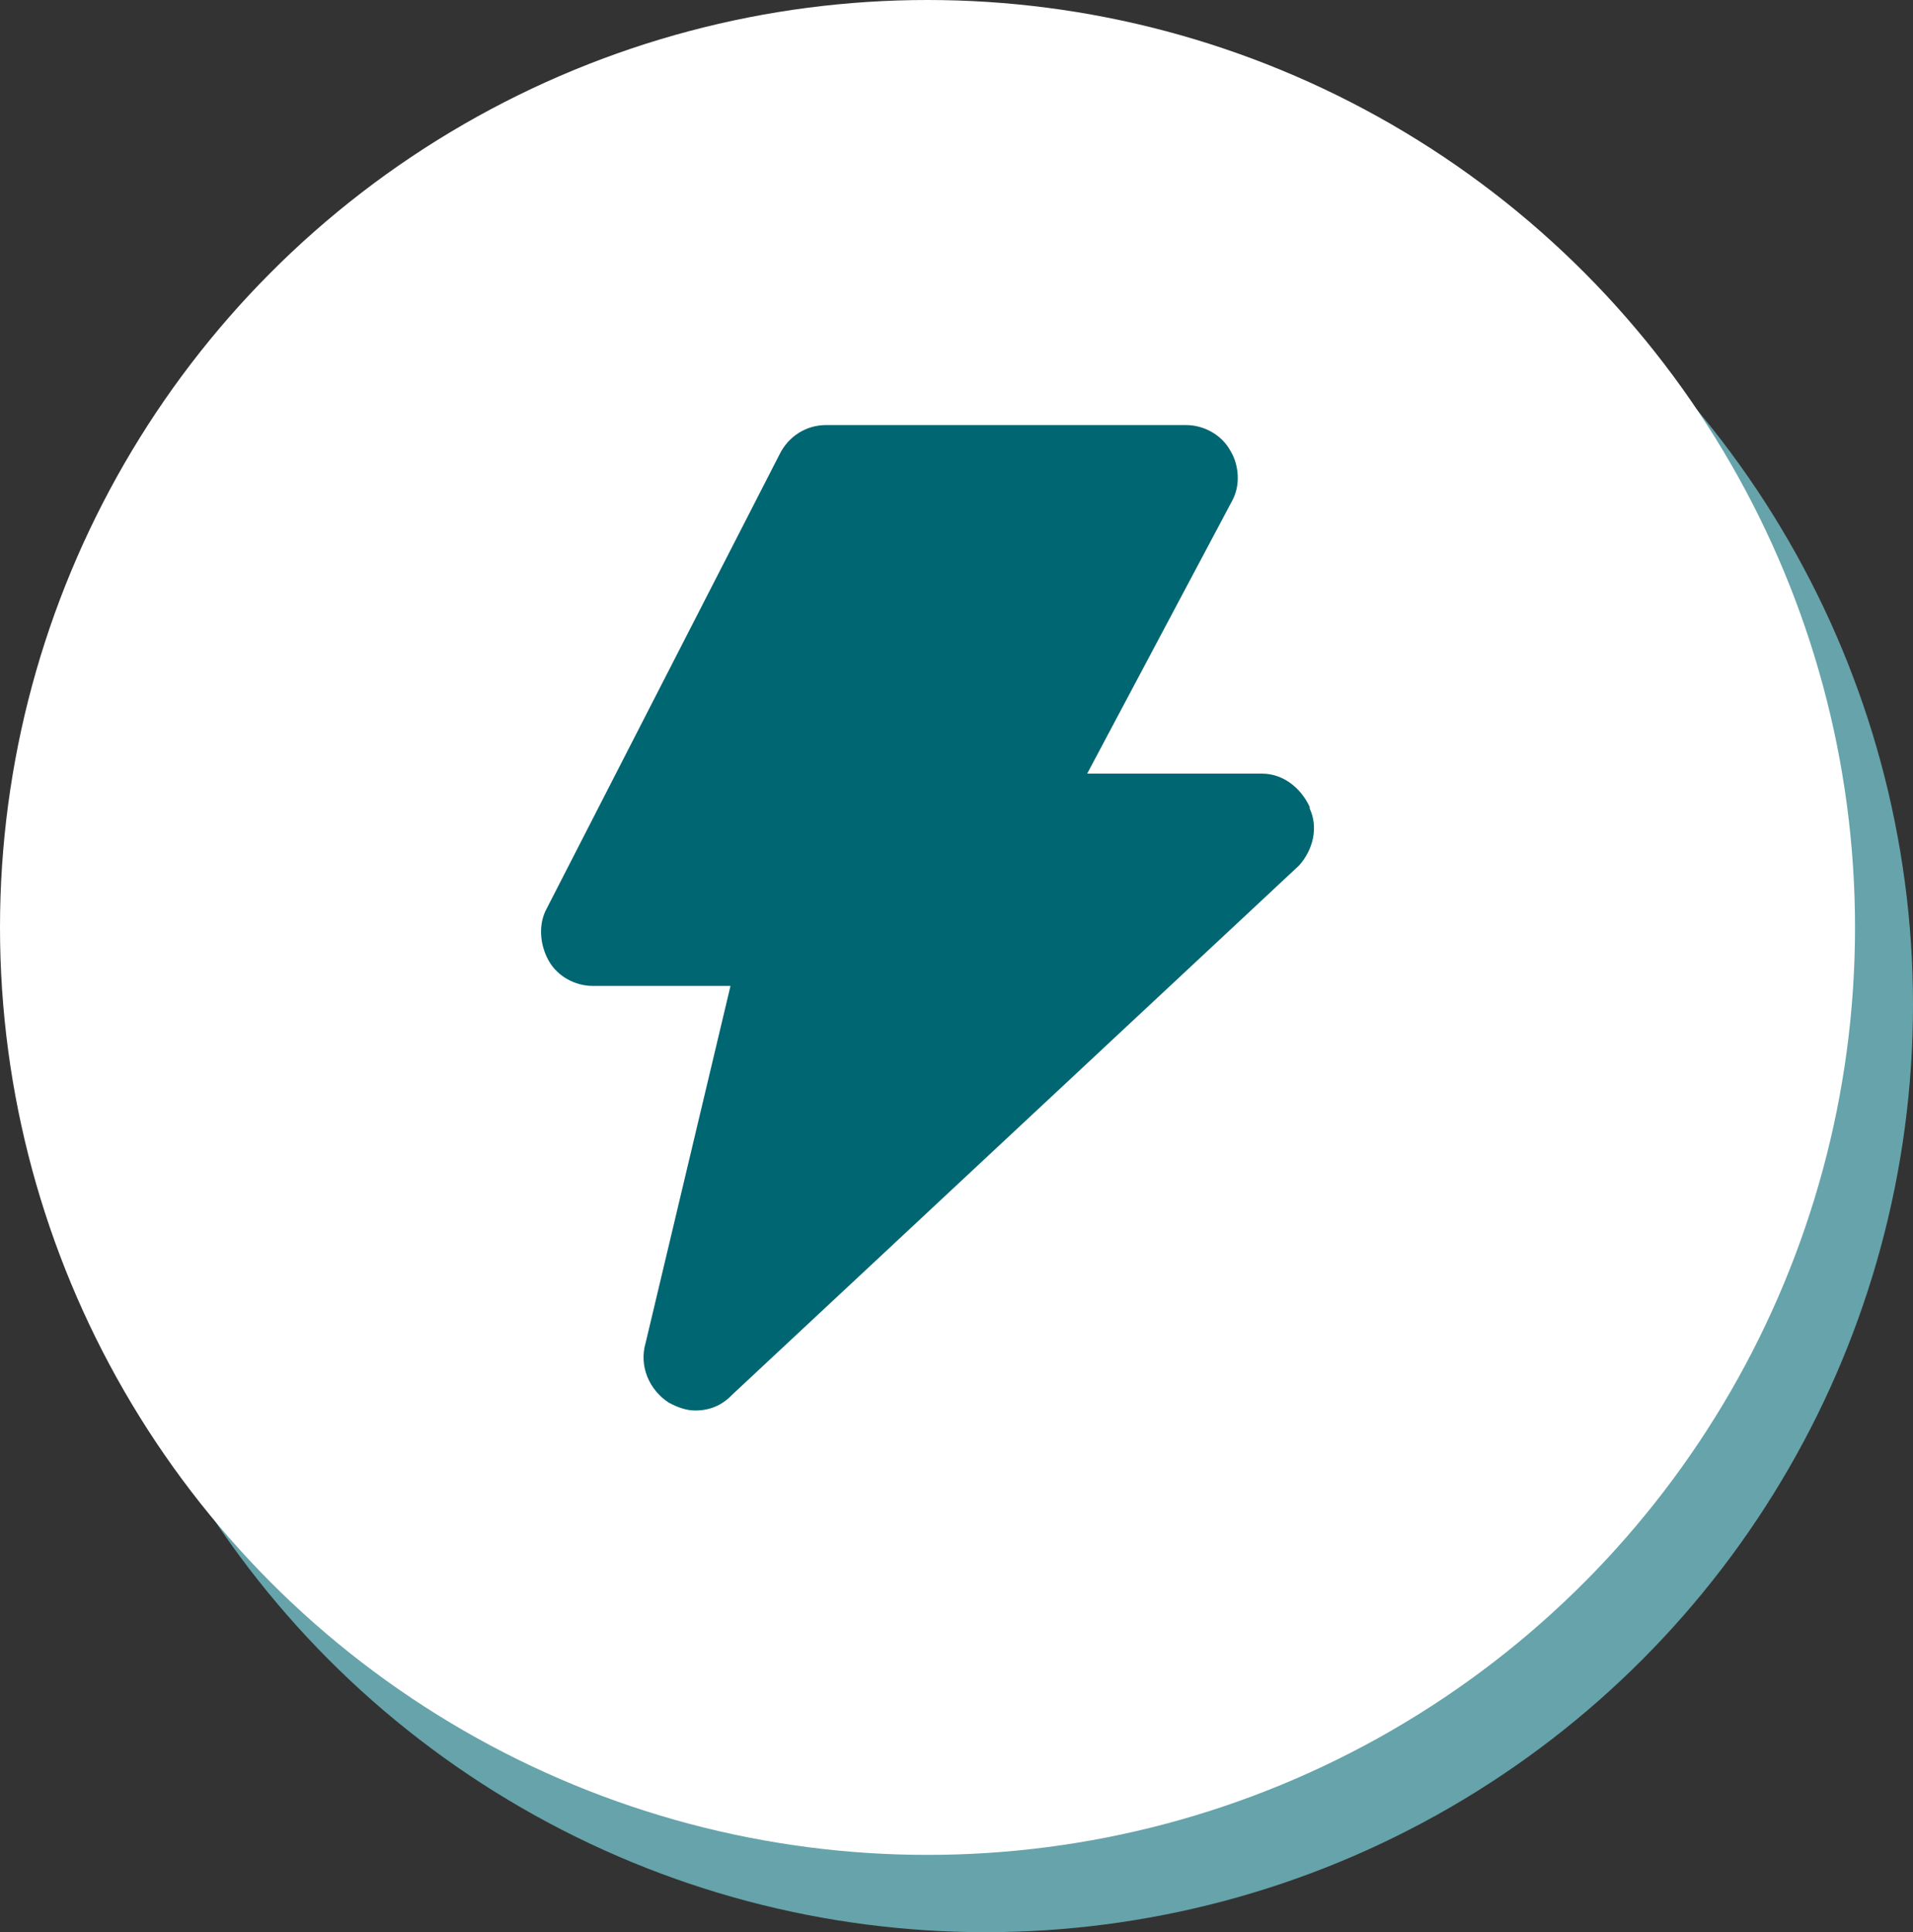
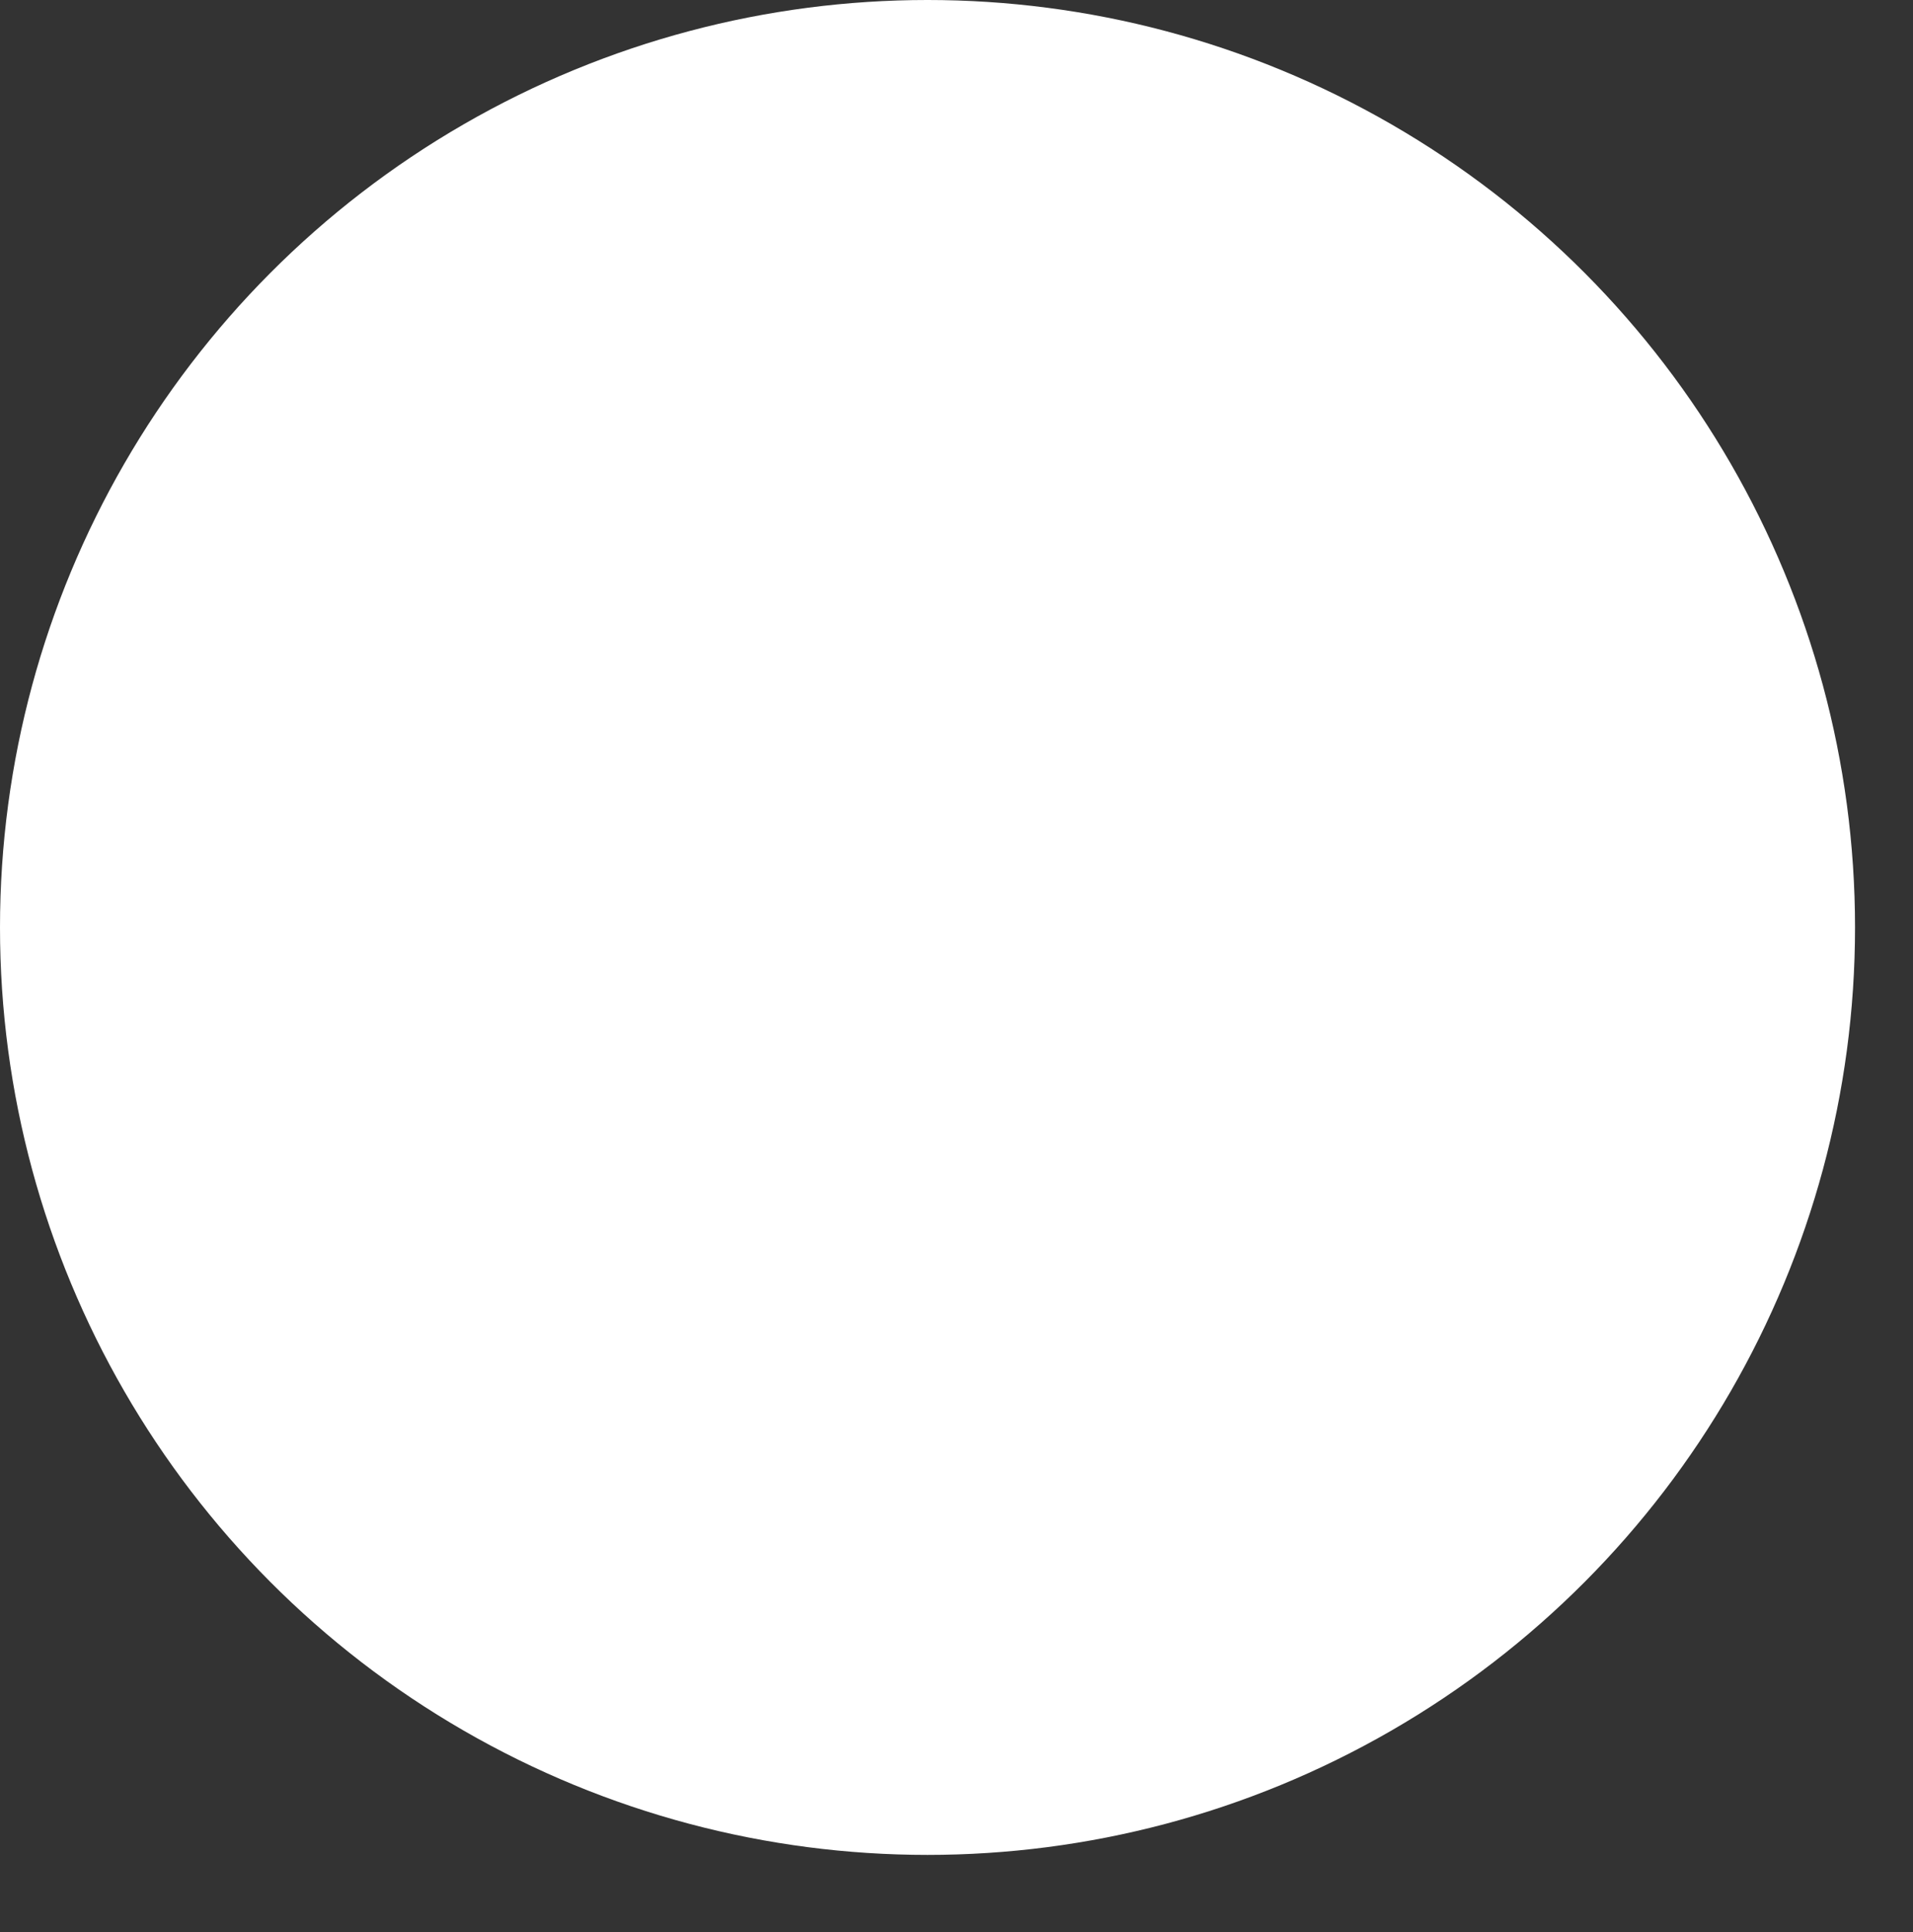
<svg xmlns="http://www.w3.org/2000/svg" width="99" height="100" viewBox="0 0 99 100" fill="none">
  <rect x="0" y="0" width="99" height="100" fill="#333333" stroke="none" />
-   <circle cx="51" cy="52" r="48" fill="#66A3AA" />
  <circle cx="48" cy="48" r="48" fill="white" />
-   <path d="M67.777 41.76C67.32 40.776 66.406 40.039 65.309 40.039H56.263L63.756 25.936C64.213 25.116 64.121 24.05 63.664 23.312C63.208 22.492 62.294 22 61.38 22H42.739C41.733 22 40.819 22.574 40.363 23.476L28.3 47.008C27.843 47.828 27.935 48.894 28.392 49.714C28.849 50.534 29.762 51.026 30.676 51.026H37.804L33.418 69.474C33.052 70.704 33.6 71.934 34.606 72.59C35.062 72.836 35.519 73 35.976 73C36.707 73 37.347 72.754 37.895 72.18L67.228 44.794C67.959 43.974 68.234 42.826 67.777 41.842V41.76Z" fill="#006671" />
</svg>